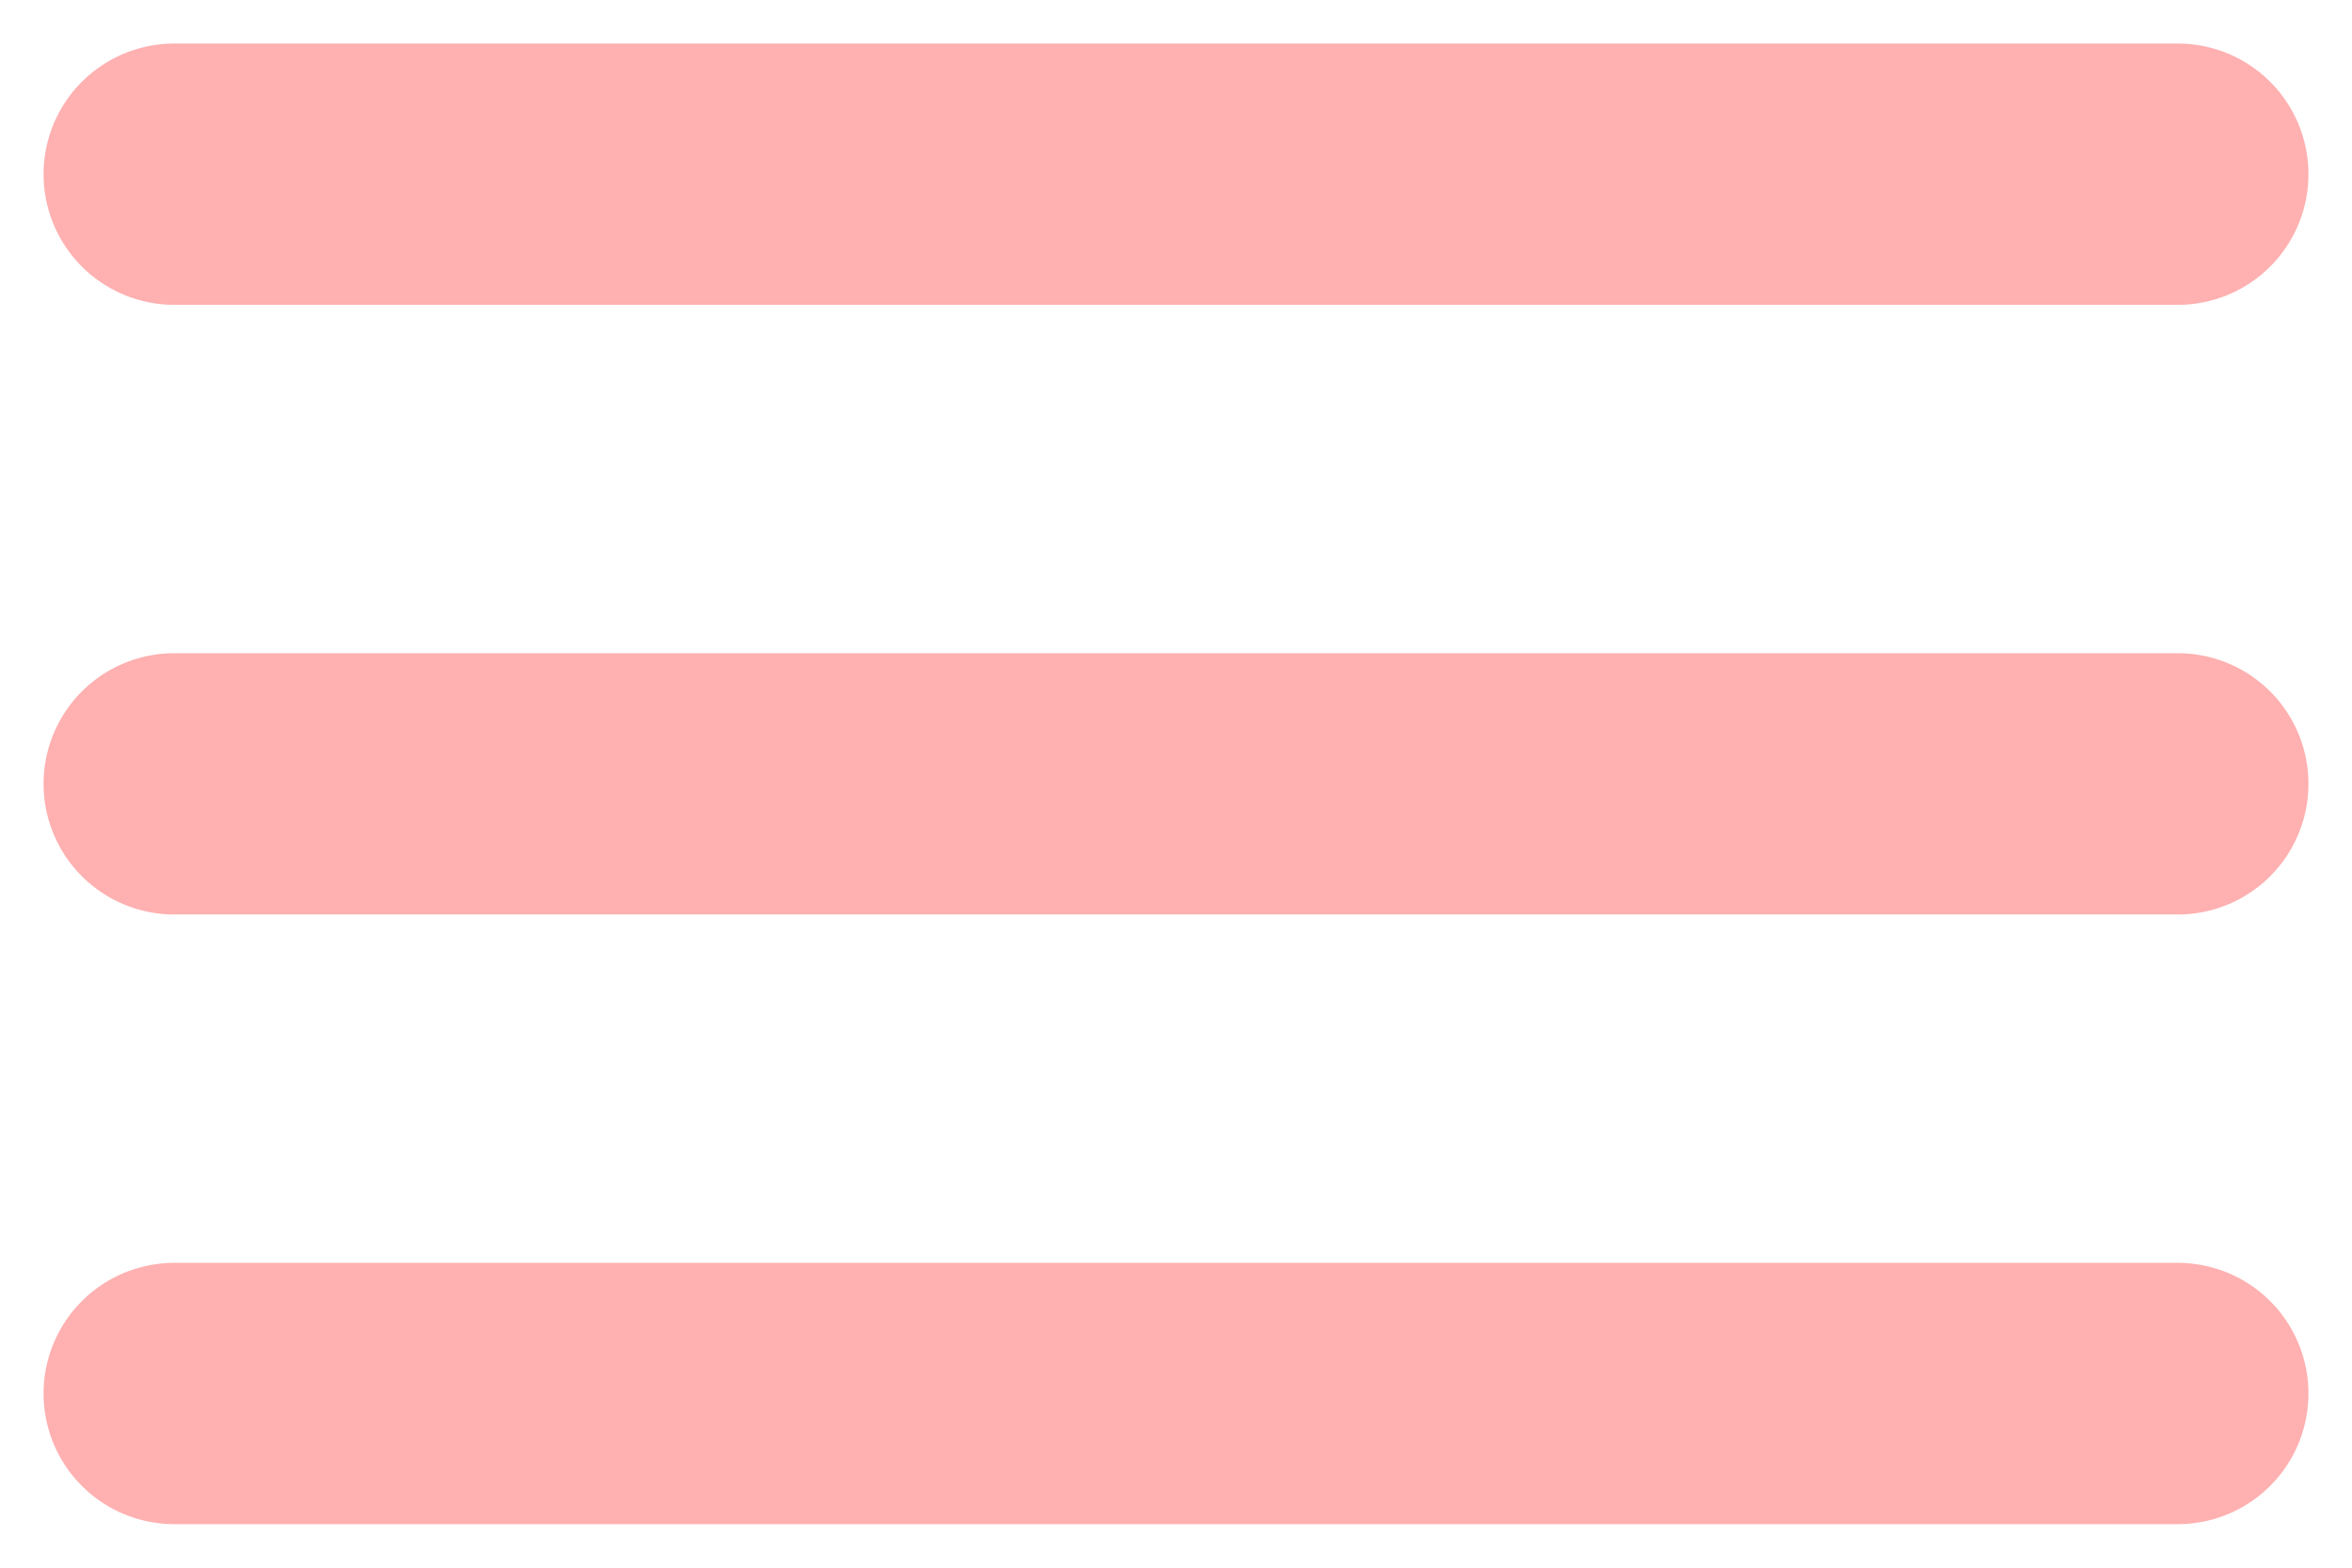
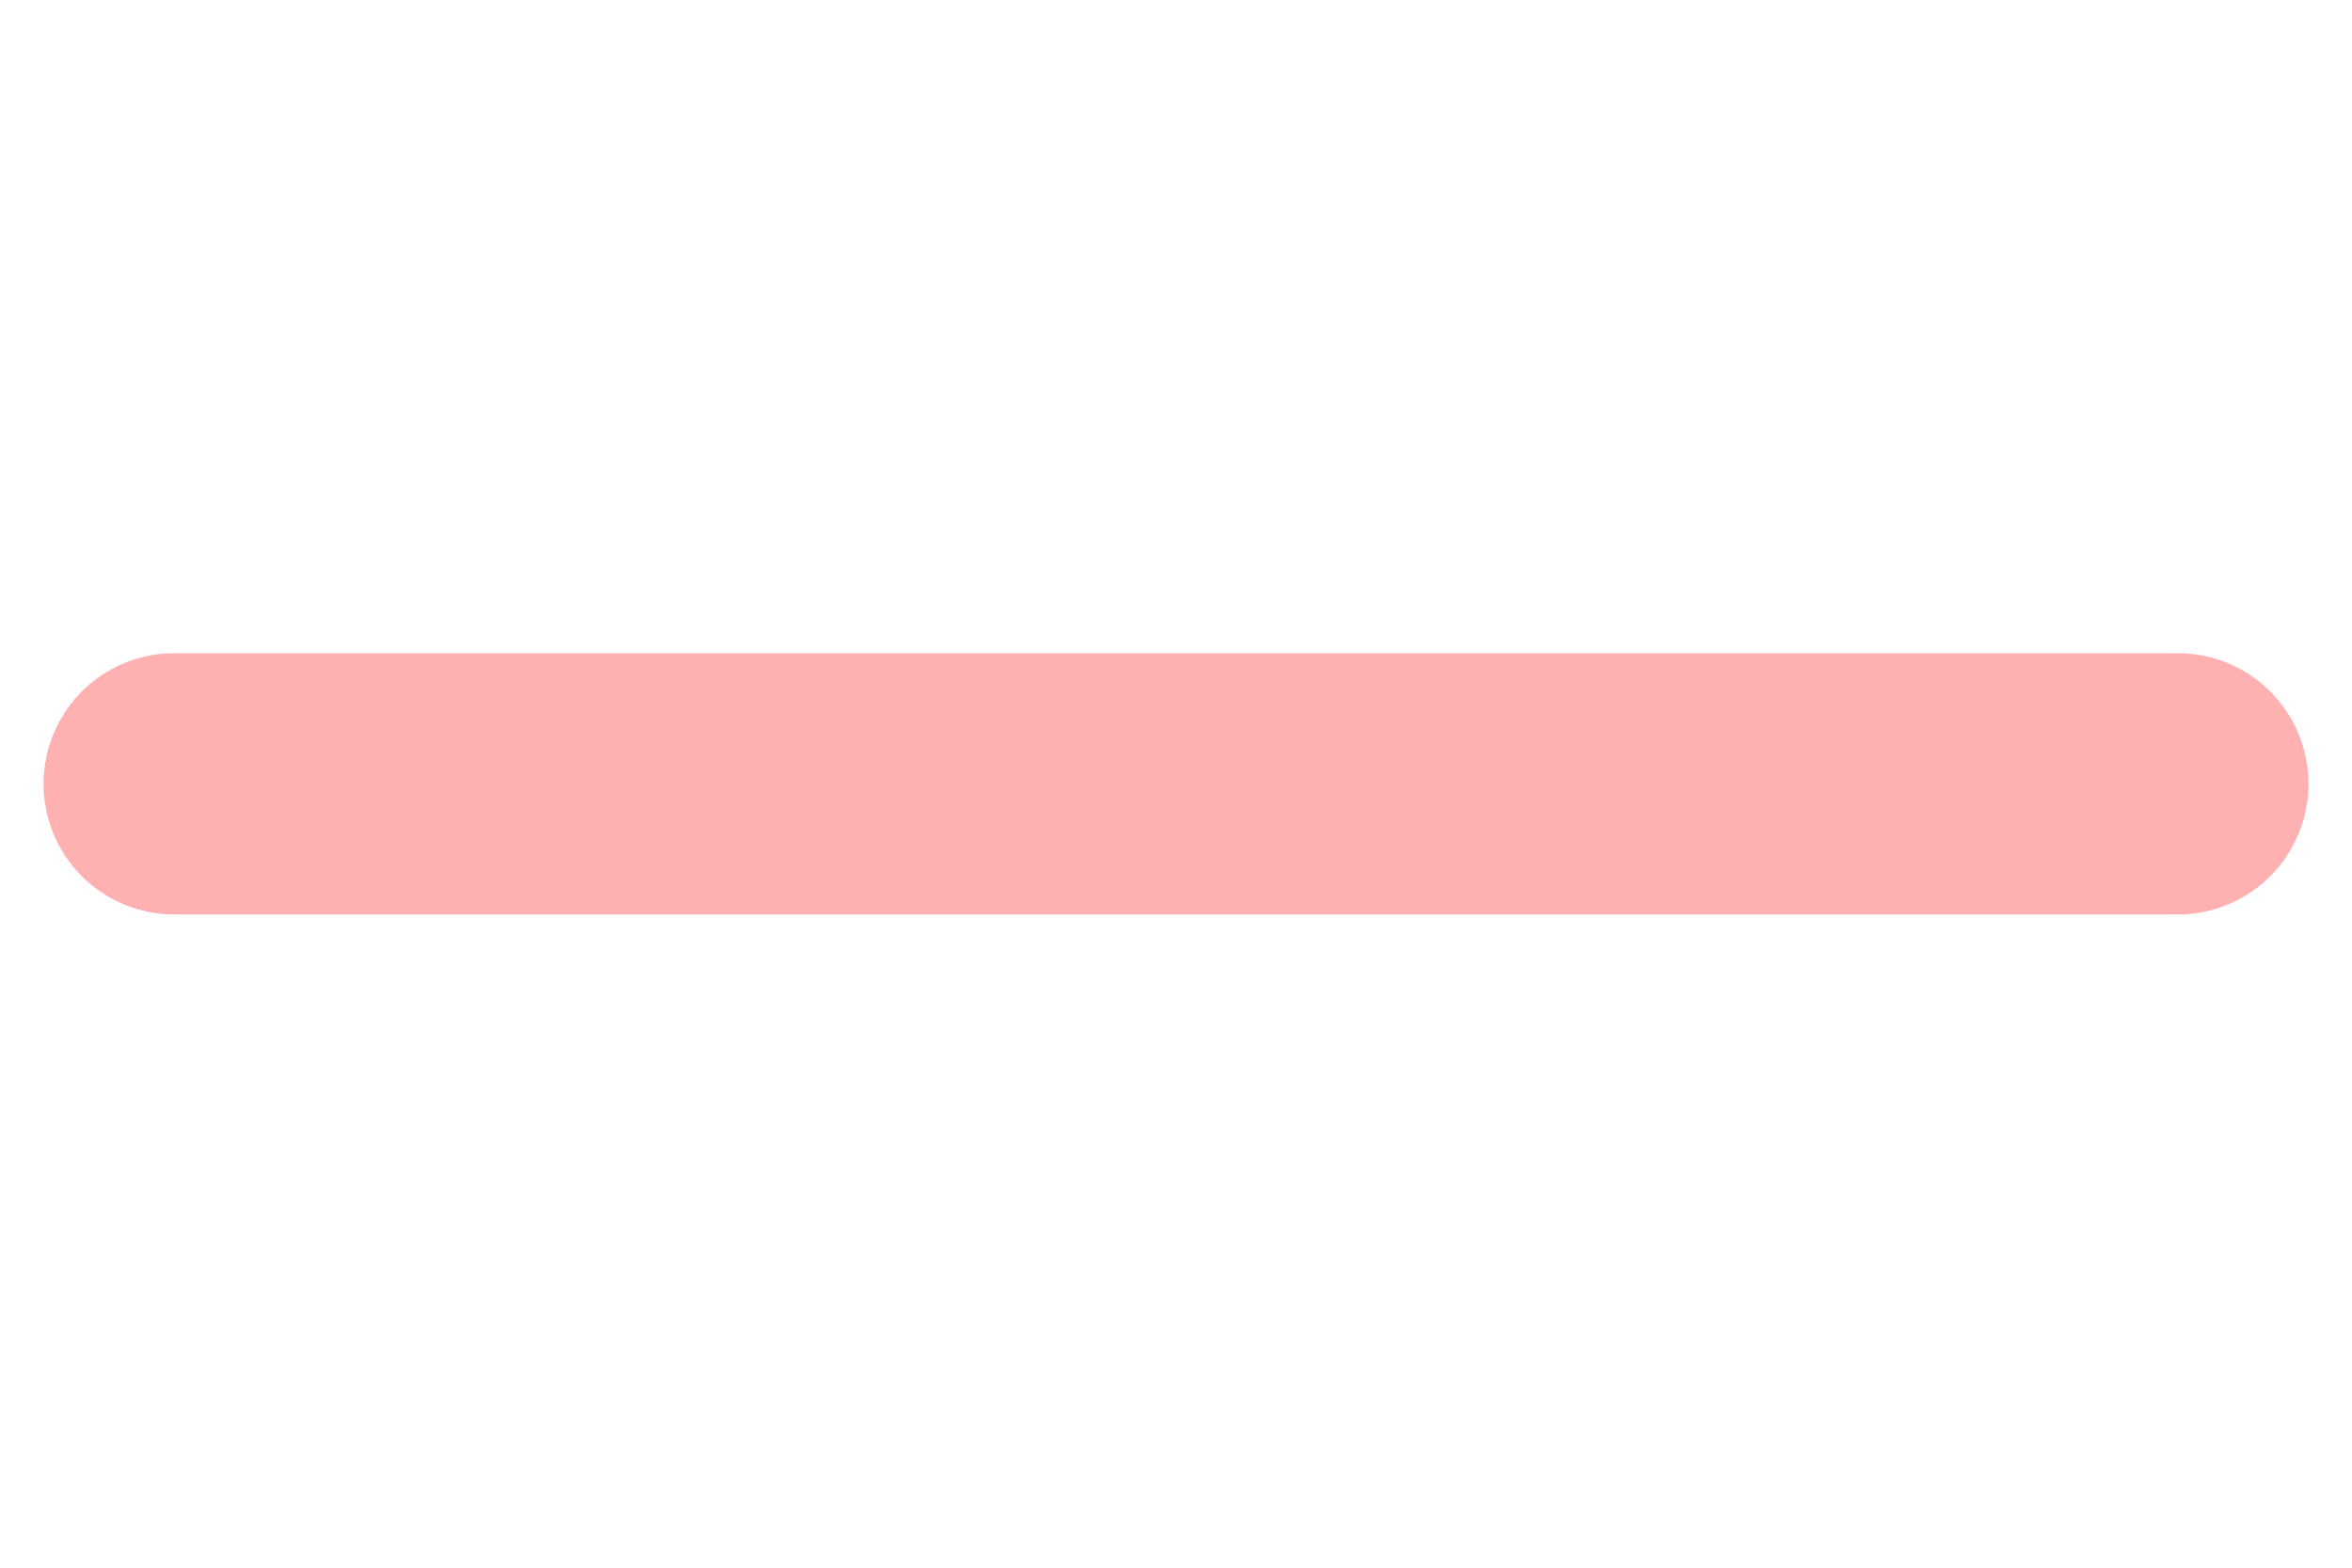
<svg xmlns="http://www.w3.org/2000/svg" width="27" height="18" viewBox="0 0 27 18" fill="none">
-   <path d="M2 2H25" stroke="#FFB0B0" stroke-width="3" stroke-linecap="round" />
  <path d="M2 9H25" stroke="#FFB0B0" stroke-width="3" stroke-linecap="round" />
-   <path d="M2 16H25" stroke="#FFB0B0" stroke-width="3" stroke-linecap="round" />
</svg>